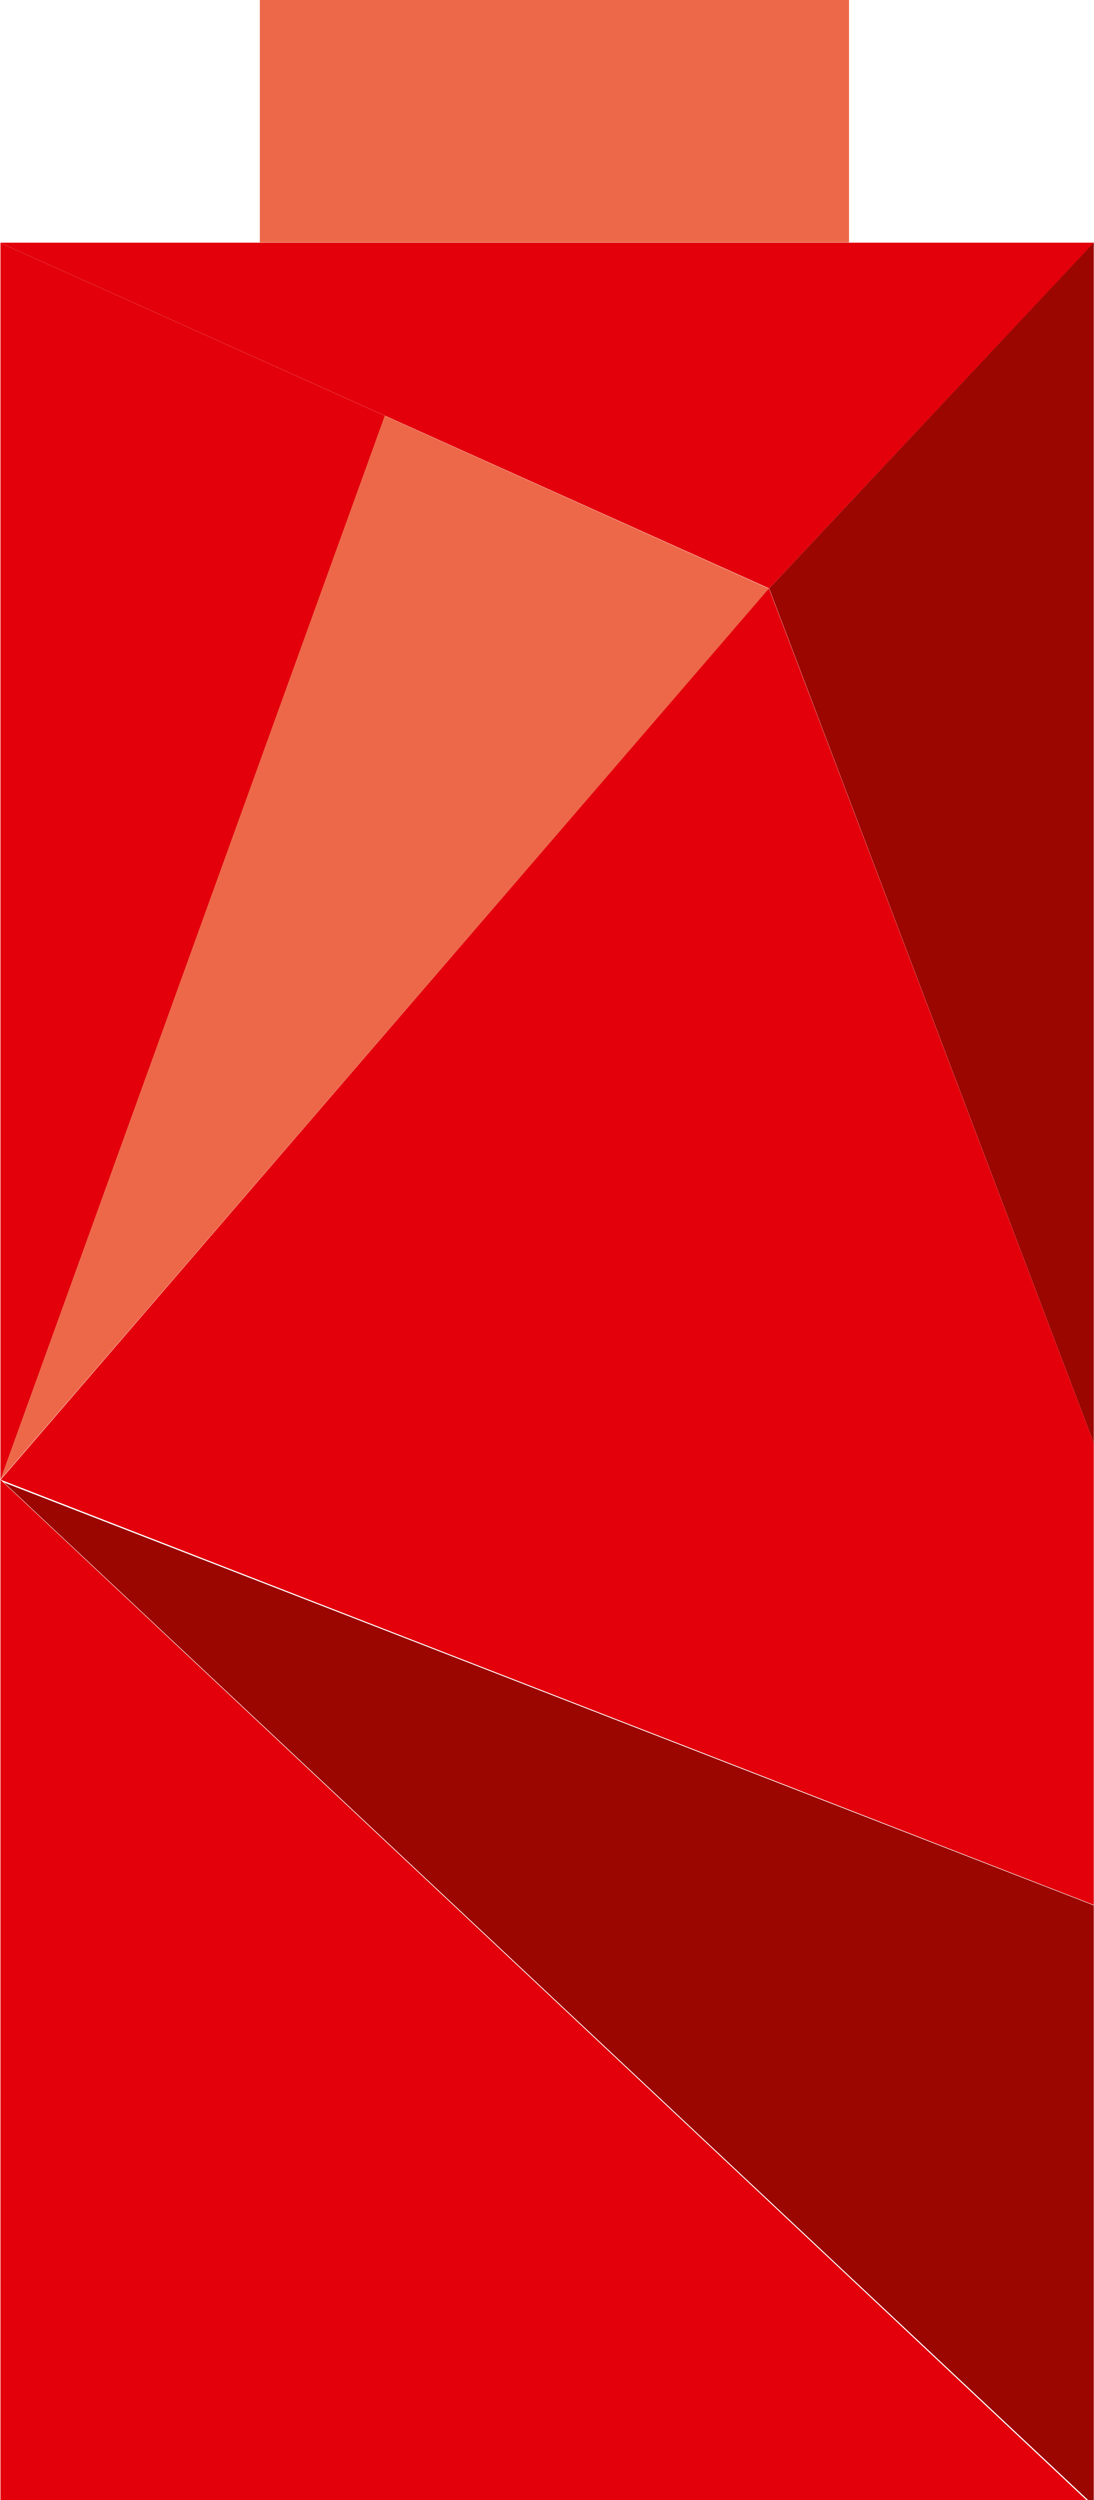
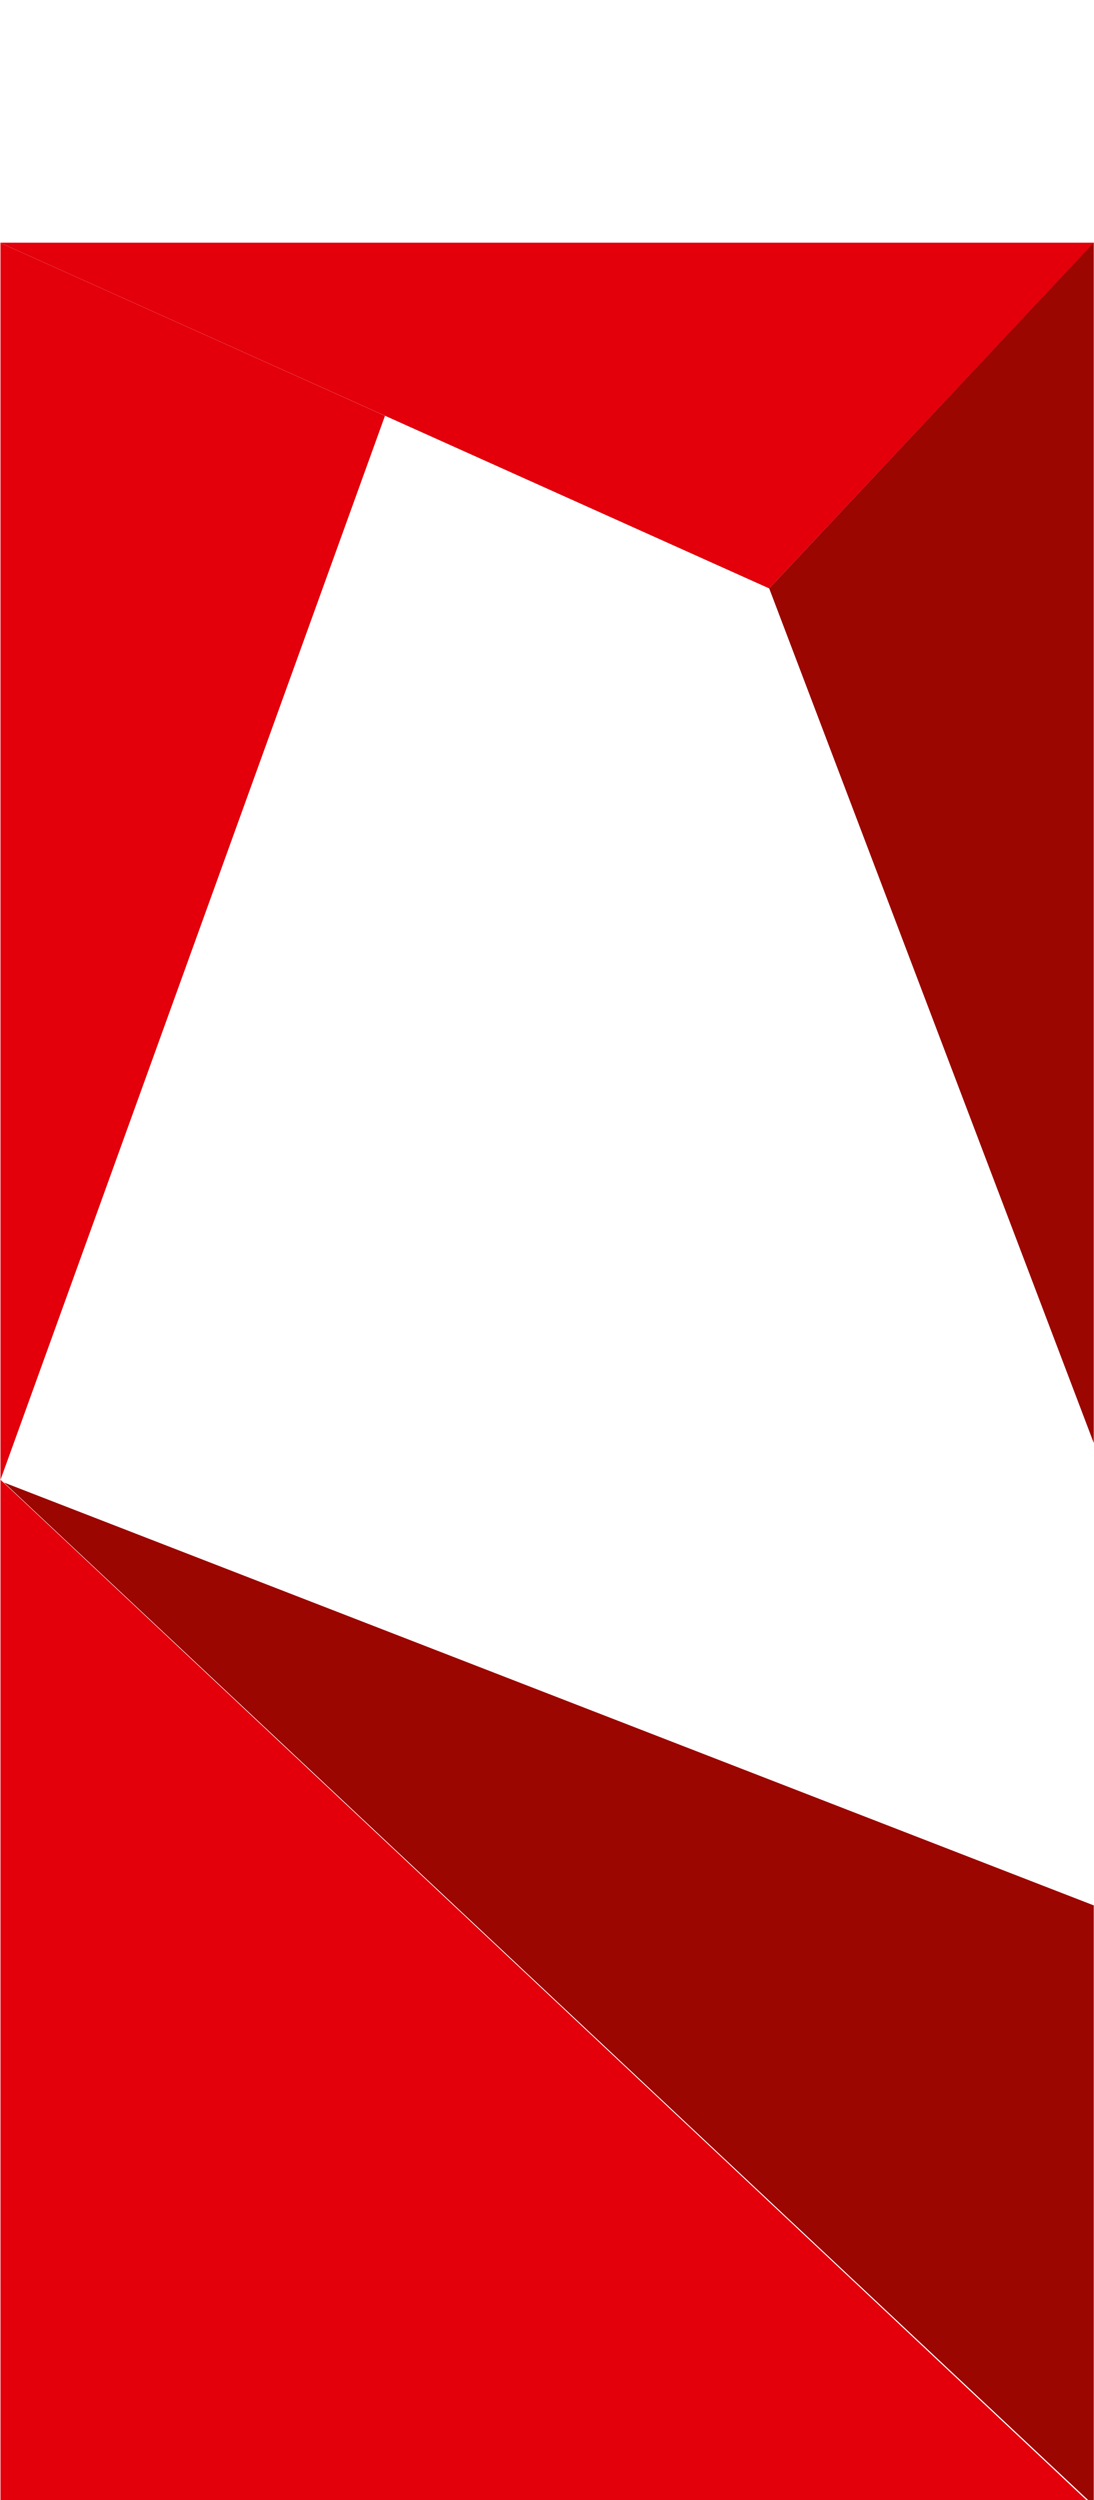
<svg xmlns="http://www.w3.org/2000/svg" width="163.432" height="373.167" viewBox="0 0 163.432 373.167">
  <g id="Gruppe_144" data-name="Gruppe 144" transform="translate(-219.22 -413.31)">
-     <rect id="Rechteck_76" data-name="Rechteck 76" width="88.016" height="36.184" transform="translate(258.038 413.31)" fill="#ed6849" />
    <path id="Pfad_403" data-name="Pfad 403" d="M219.22,422.94l114.91,51.606,48.522-51.606Z" transform="translate(0 26.592)" fill="#e3000b" />
    <path id="Pfad_404" data-name="Pfad 404" d="M249.77,474.546l48.484,127.548V422.94Z" transform="translate(84.36 26.592)" fill="#9b0600" />
    <path id="Pfad_405" data-name="Pfad 405" d="M219.24,607.558l57.436-158.805-57.436-25.8Z" transform="translate(0.055 26.62)" fill="#e3000b" />
-     <path id="Pfad_406" data-name="Pfad 406" d="M219.24,588.578l114.8-132.965-57.4-25.8Z" transform="translate(0.055 45.563)" fill="#ed6849" />
-     <path id="Pfad_407" data-name="Pfad 407" d="M219.25,569.7l163.281,63.454V564.208L334.01,436.66Z" transform="translate(0.083 64.478)" fill="#e3000b" />
    <path id="Pfad_408" data-name="Pfad 408" d="M381.345,624.025h.827V535.256L219.38,472.14Z" transform="translate(0.442 162.452)" fill="#9b0600" />
    <path id="Pfad_409" data-name="Pfad 409" d="M219.24,624.328H381.468L219.24,472.03Z" transform="translate(0.055 162.148)" fill="#e3000b" />
  </g>
</svg>